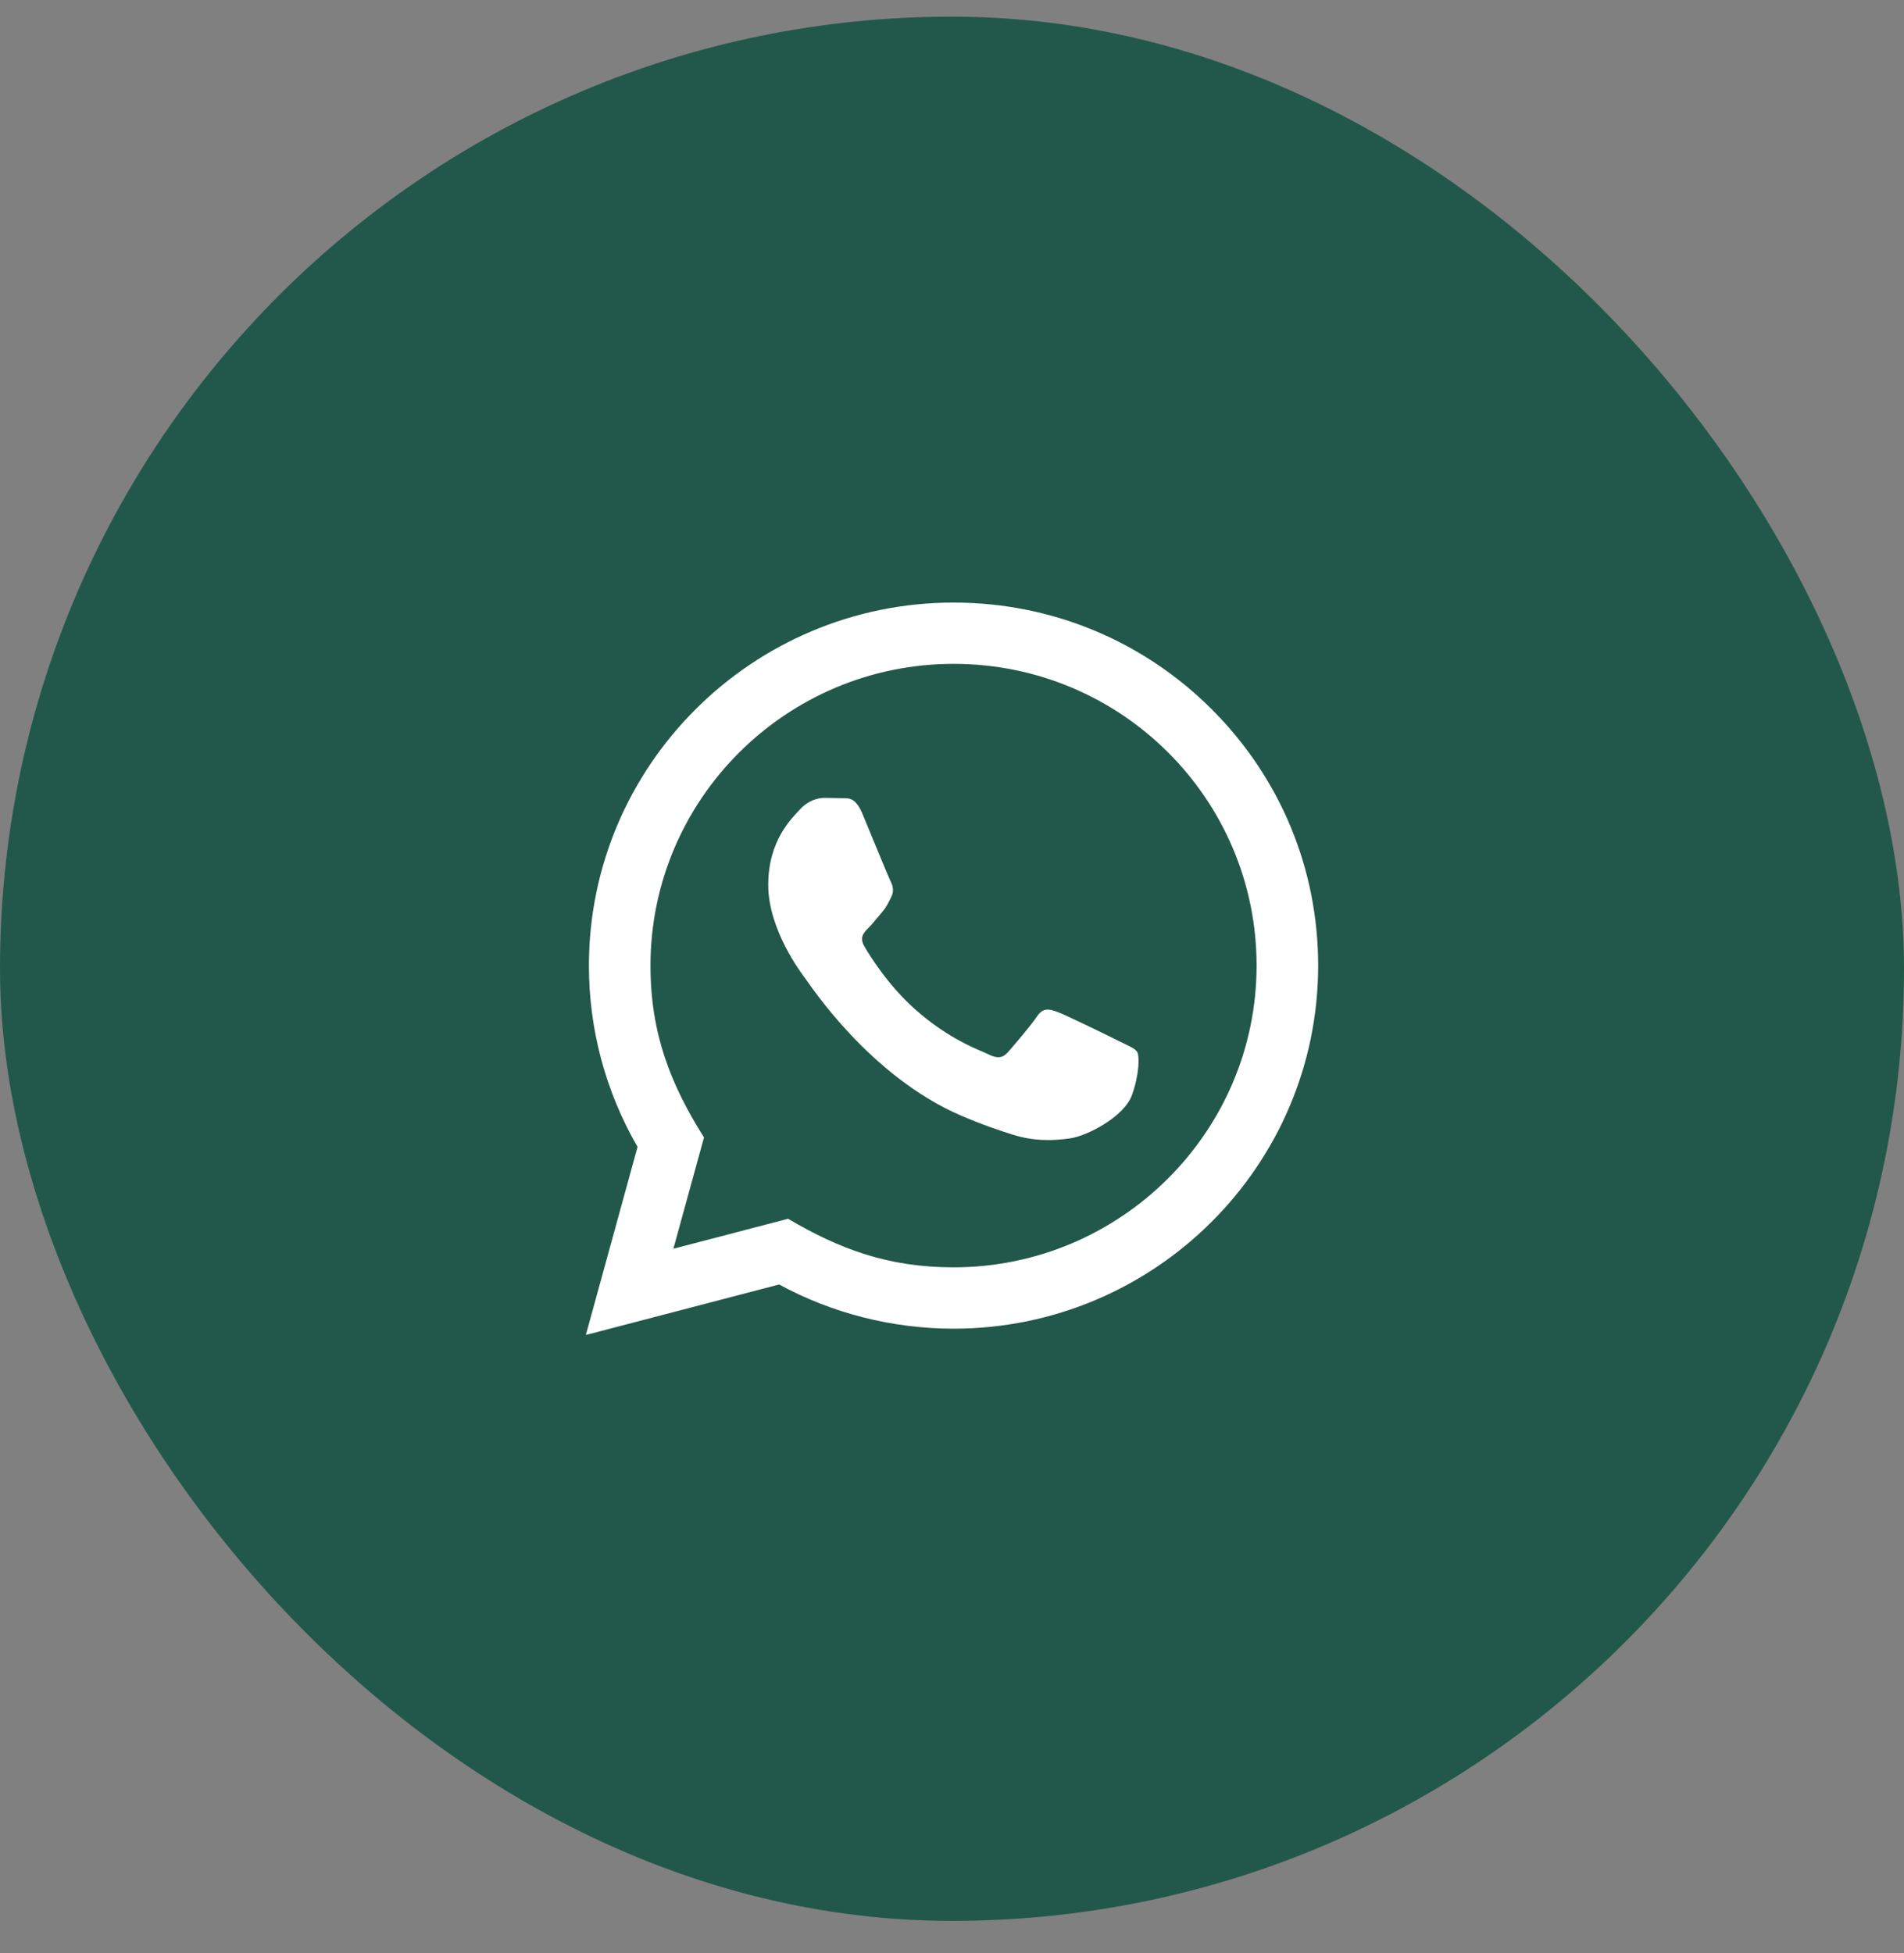
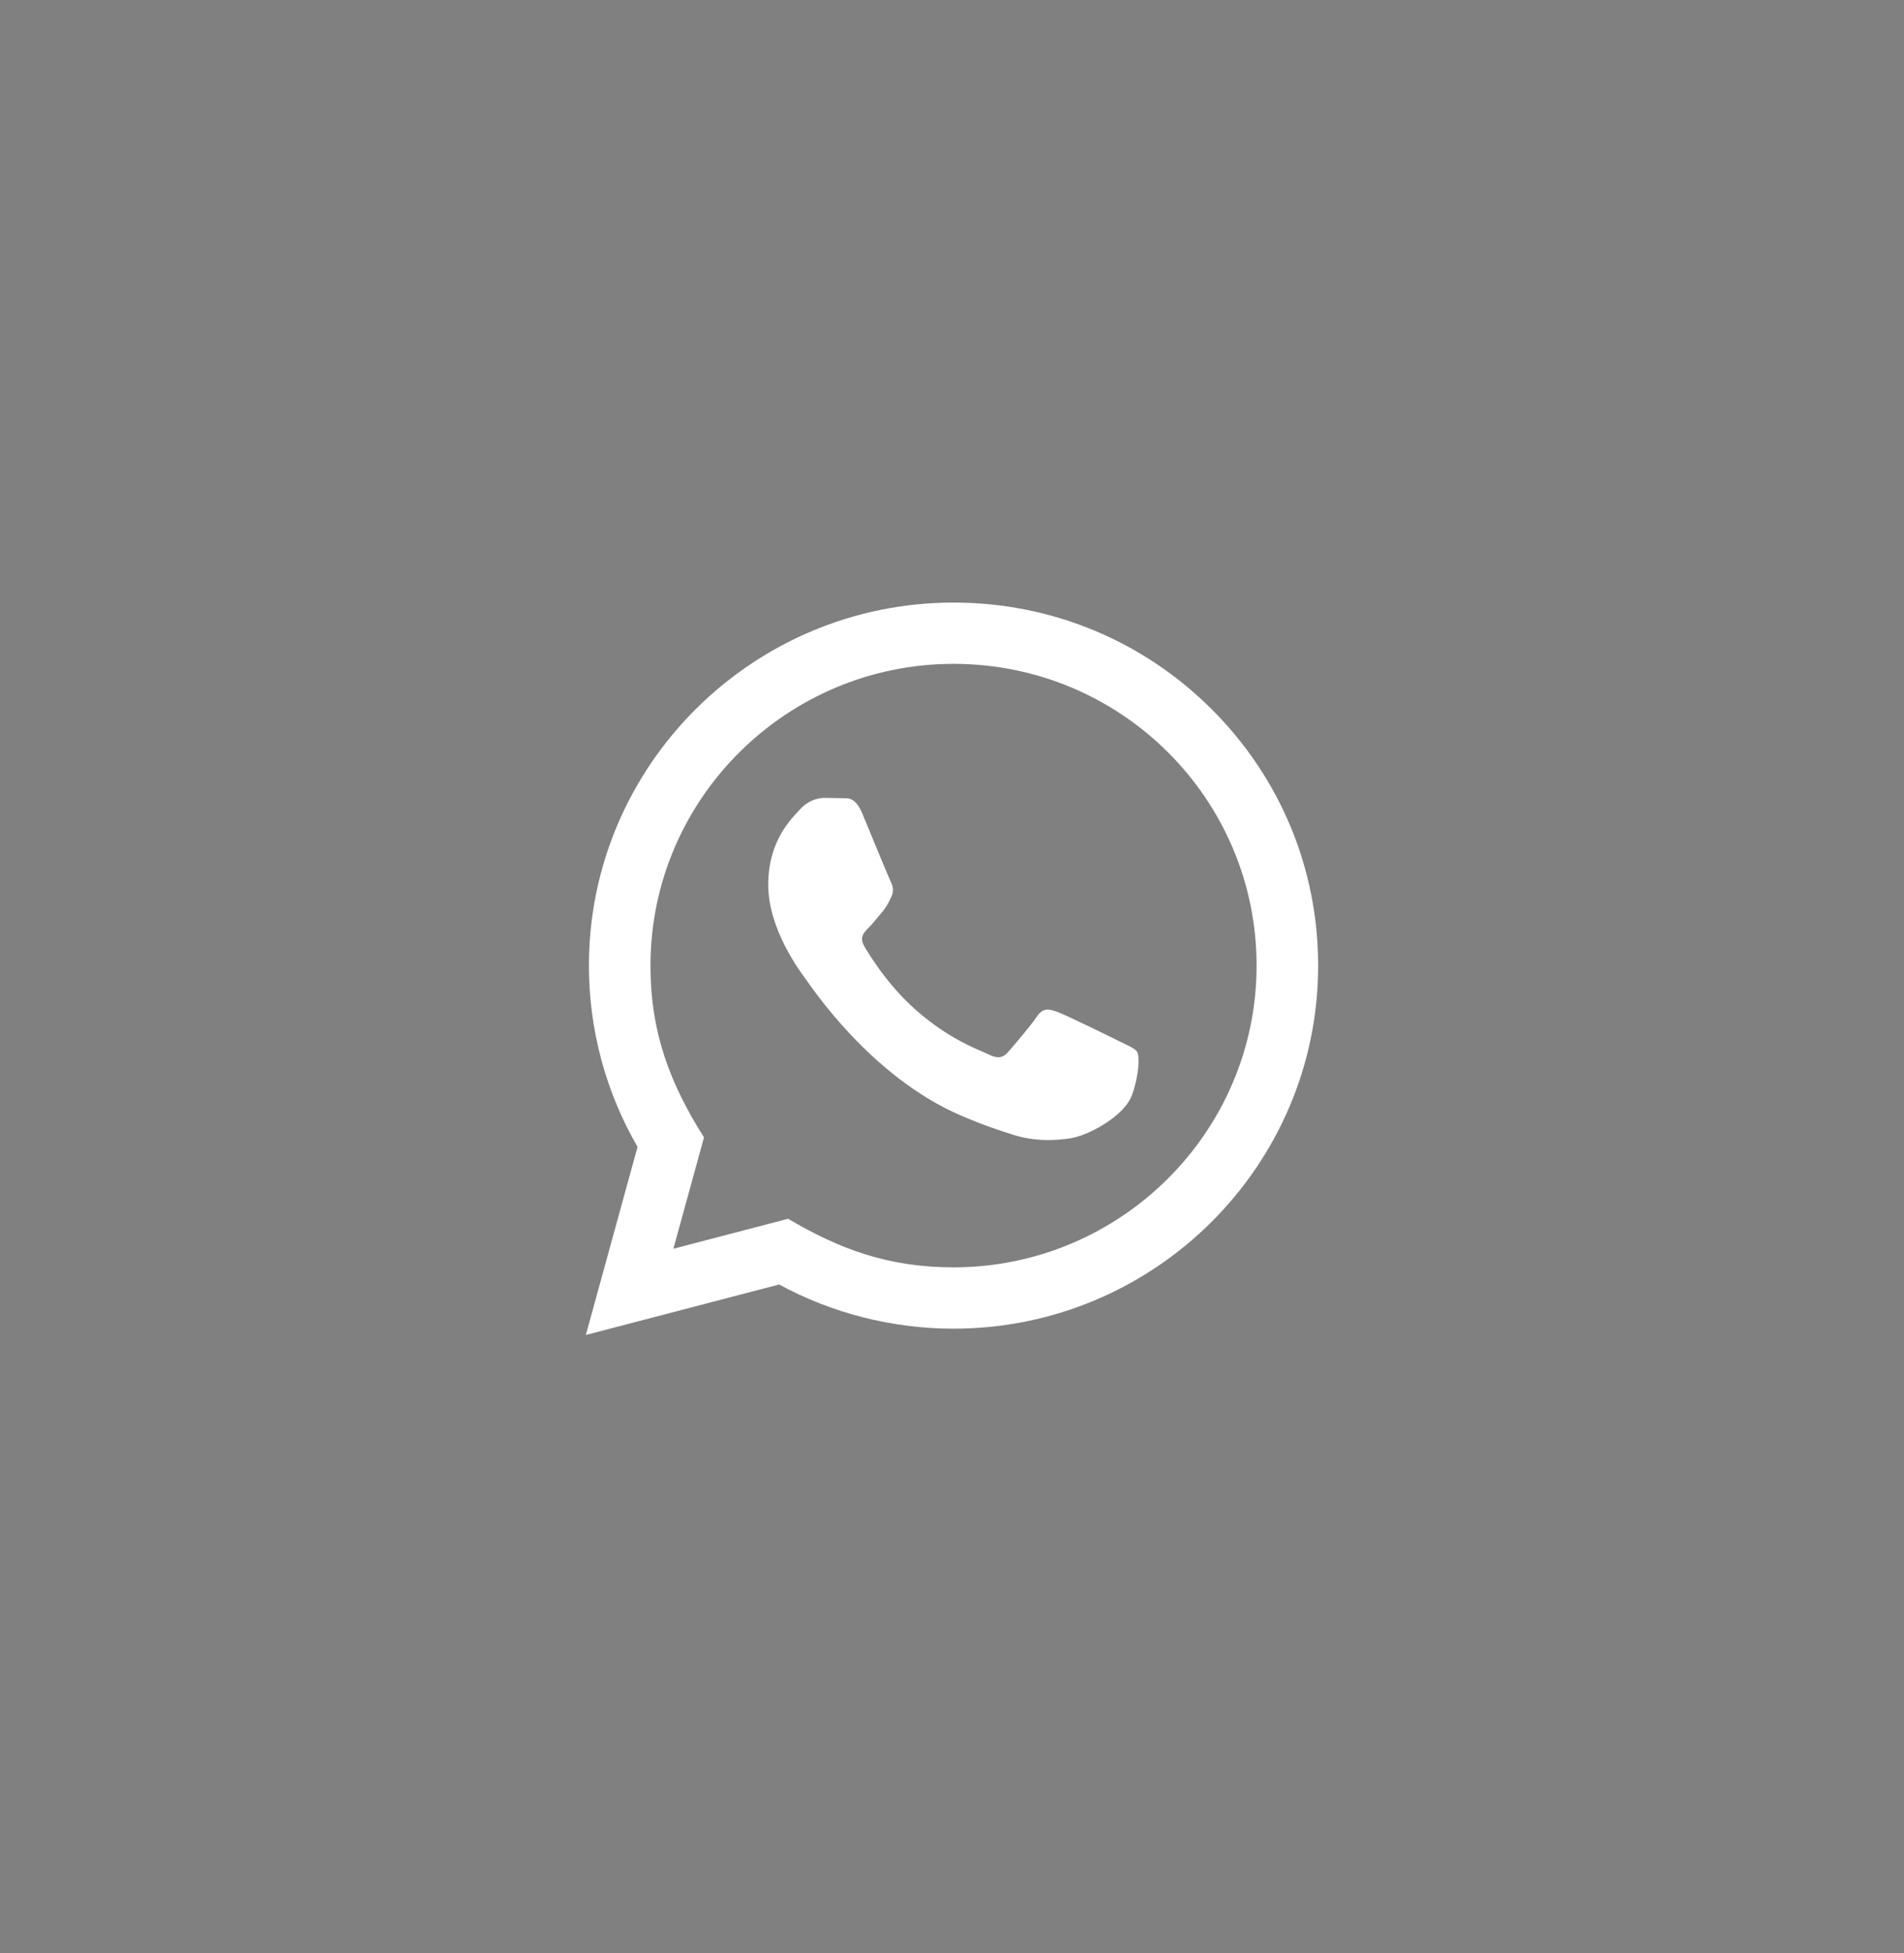
<svg xmlns="http://www.w3.org/2000/svg" width="39" height="40" viewBox="0 0 39 40" fill="none">
  <rect x="0" y="0" width="39" height="40" fill="#808080" stroke="none" />
-   <rect y="0.341" width="39" height="39" rx="19.5" fill="#22584B" />
  <path d="M12 27.341L13.059 23.489C12.406 22.361 12.062 21.083 12.063 19.773C12.065 15.675 15.415 12.341 19.531 12.341C21.529 12.341 23.404 13.116 24.815 14.521C26.224 15.926 27.001 17.793 27 19.78C26.998 23.878 23.648 27.212 19.531 27.212C18.282 27.211 17.05 26.9 15.959 26.307L12 27.341ZM16.143 24.961C17.195 25.583 18.2 25.956 19.529 25.956C22.95 25.956 25.737 23.185 25.739 19.778C25.74 16.365 22.966 13.597 19.534 13.596C16.11 13.596 13.325 16.367 13.324 19.773C13.323 21.164 13.733 22.205 14.42 23.295L13.793 25.575L16.143 24.961ZM23.294 21.546C23.247 21.469 23.123 21.423 22.936 21.33C22.749 21.236 21.832 20.787 21.66 20.725C21.489 20.663 21.365 20.632 21.24 20.818C21.116 21.004 20.758 21.423 20.649 21.546C20.541 21.67 20.431 21.686 20.245 21.593C20.058 21.5 19.457 21.304 18.744 20.671C18.189 20.178 17.814 19.57 17.706 19.384C17.597 19.198 17.695 19.098 17.788 19.005C17.872 18.922 17.974 18.788 18.068 18.68C18.162 18.572 18.193 18.495 18.256 18.37C18.318 18.246 18.287 18.138 18.24 18.045C18.193 17.952 17.82 17.038 17.665 16.666C17.513 16.304 17.359 16.353 17.245 16.347L16.887 16.341C16.763 16.341 16.56 16.387 16.39 16.573C16.219 16.76 15.736 17.208 15.736 18.123C15.736 19.037 16.405 19.92 16.498 20.044C16.592 20.168 17.814 22.044 19.686 22.848C20.131 23.04 20.479 23.154 20.75 23.24C21.197 23.381 21.604 23.361 21.925 23.313C22.284 23.26 23.029 22.864 23.185 22.43C23.341 21.996 23.341 21.624 23.294 21.546Z" fill="white" />
</svg>